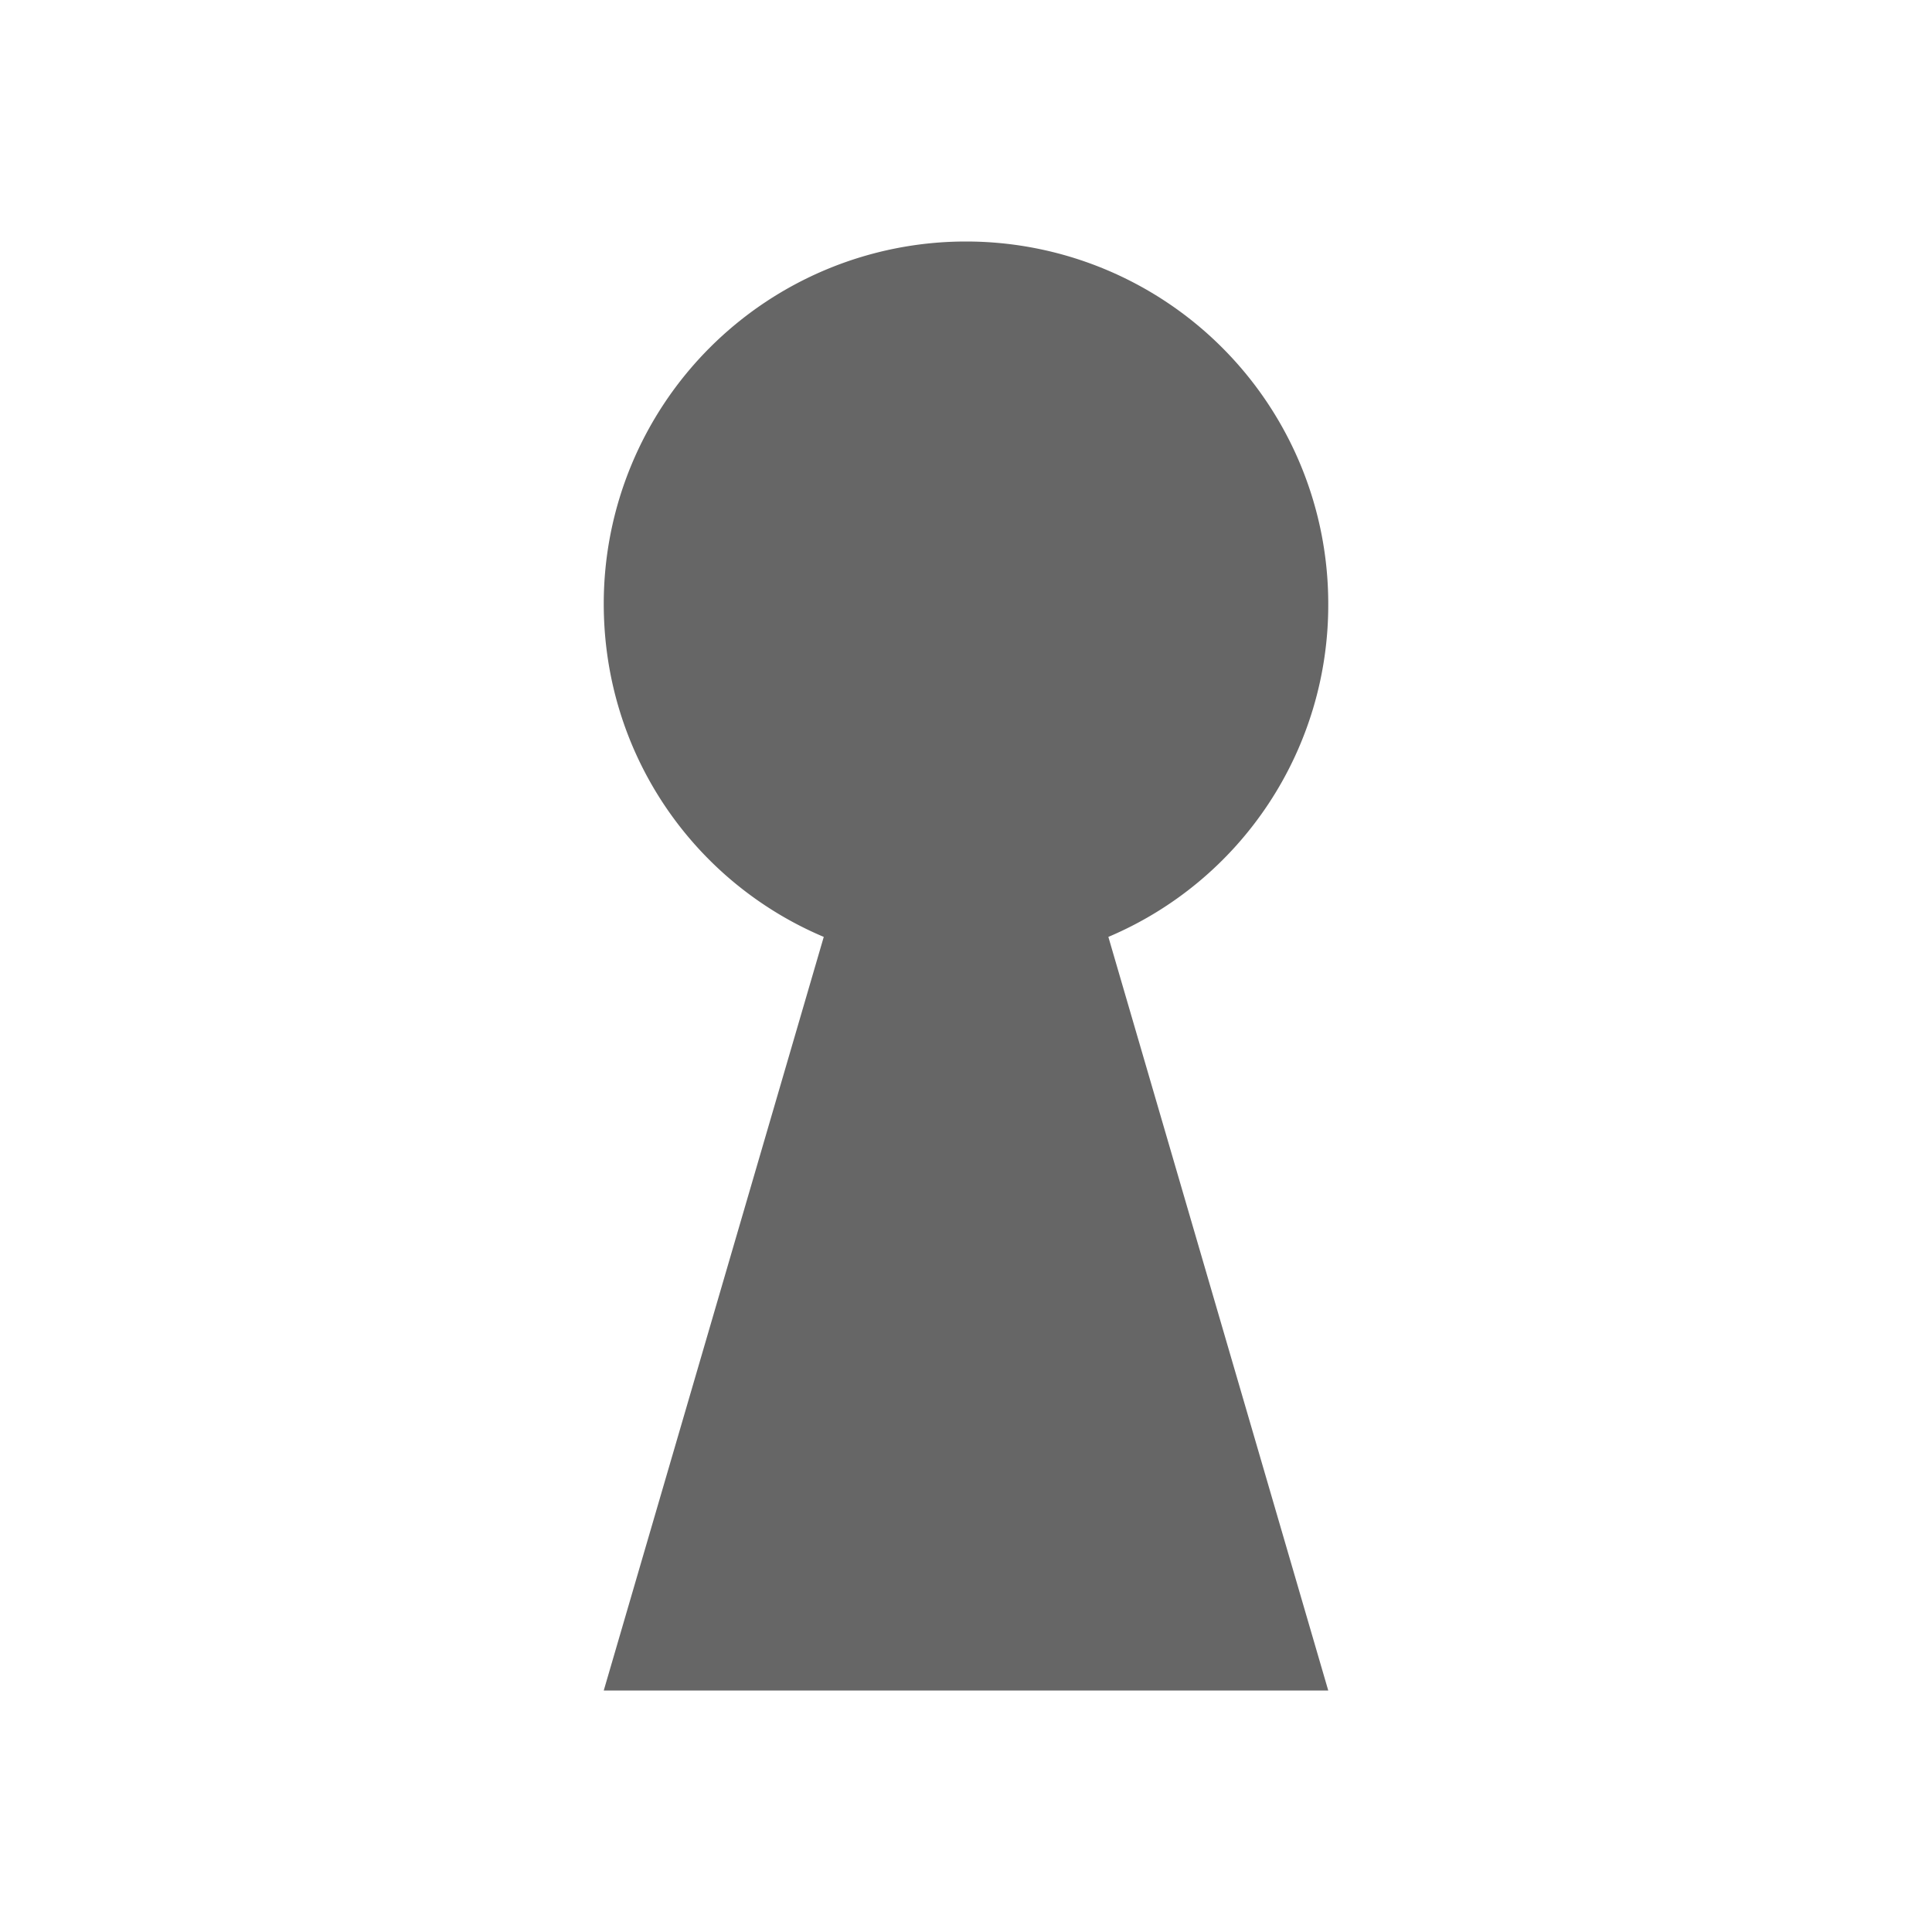
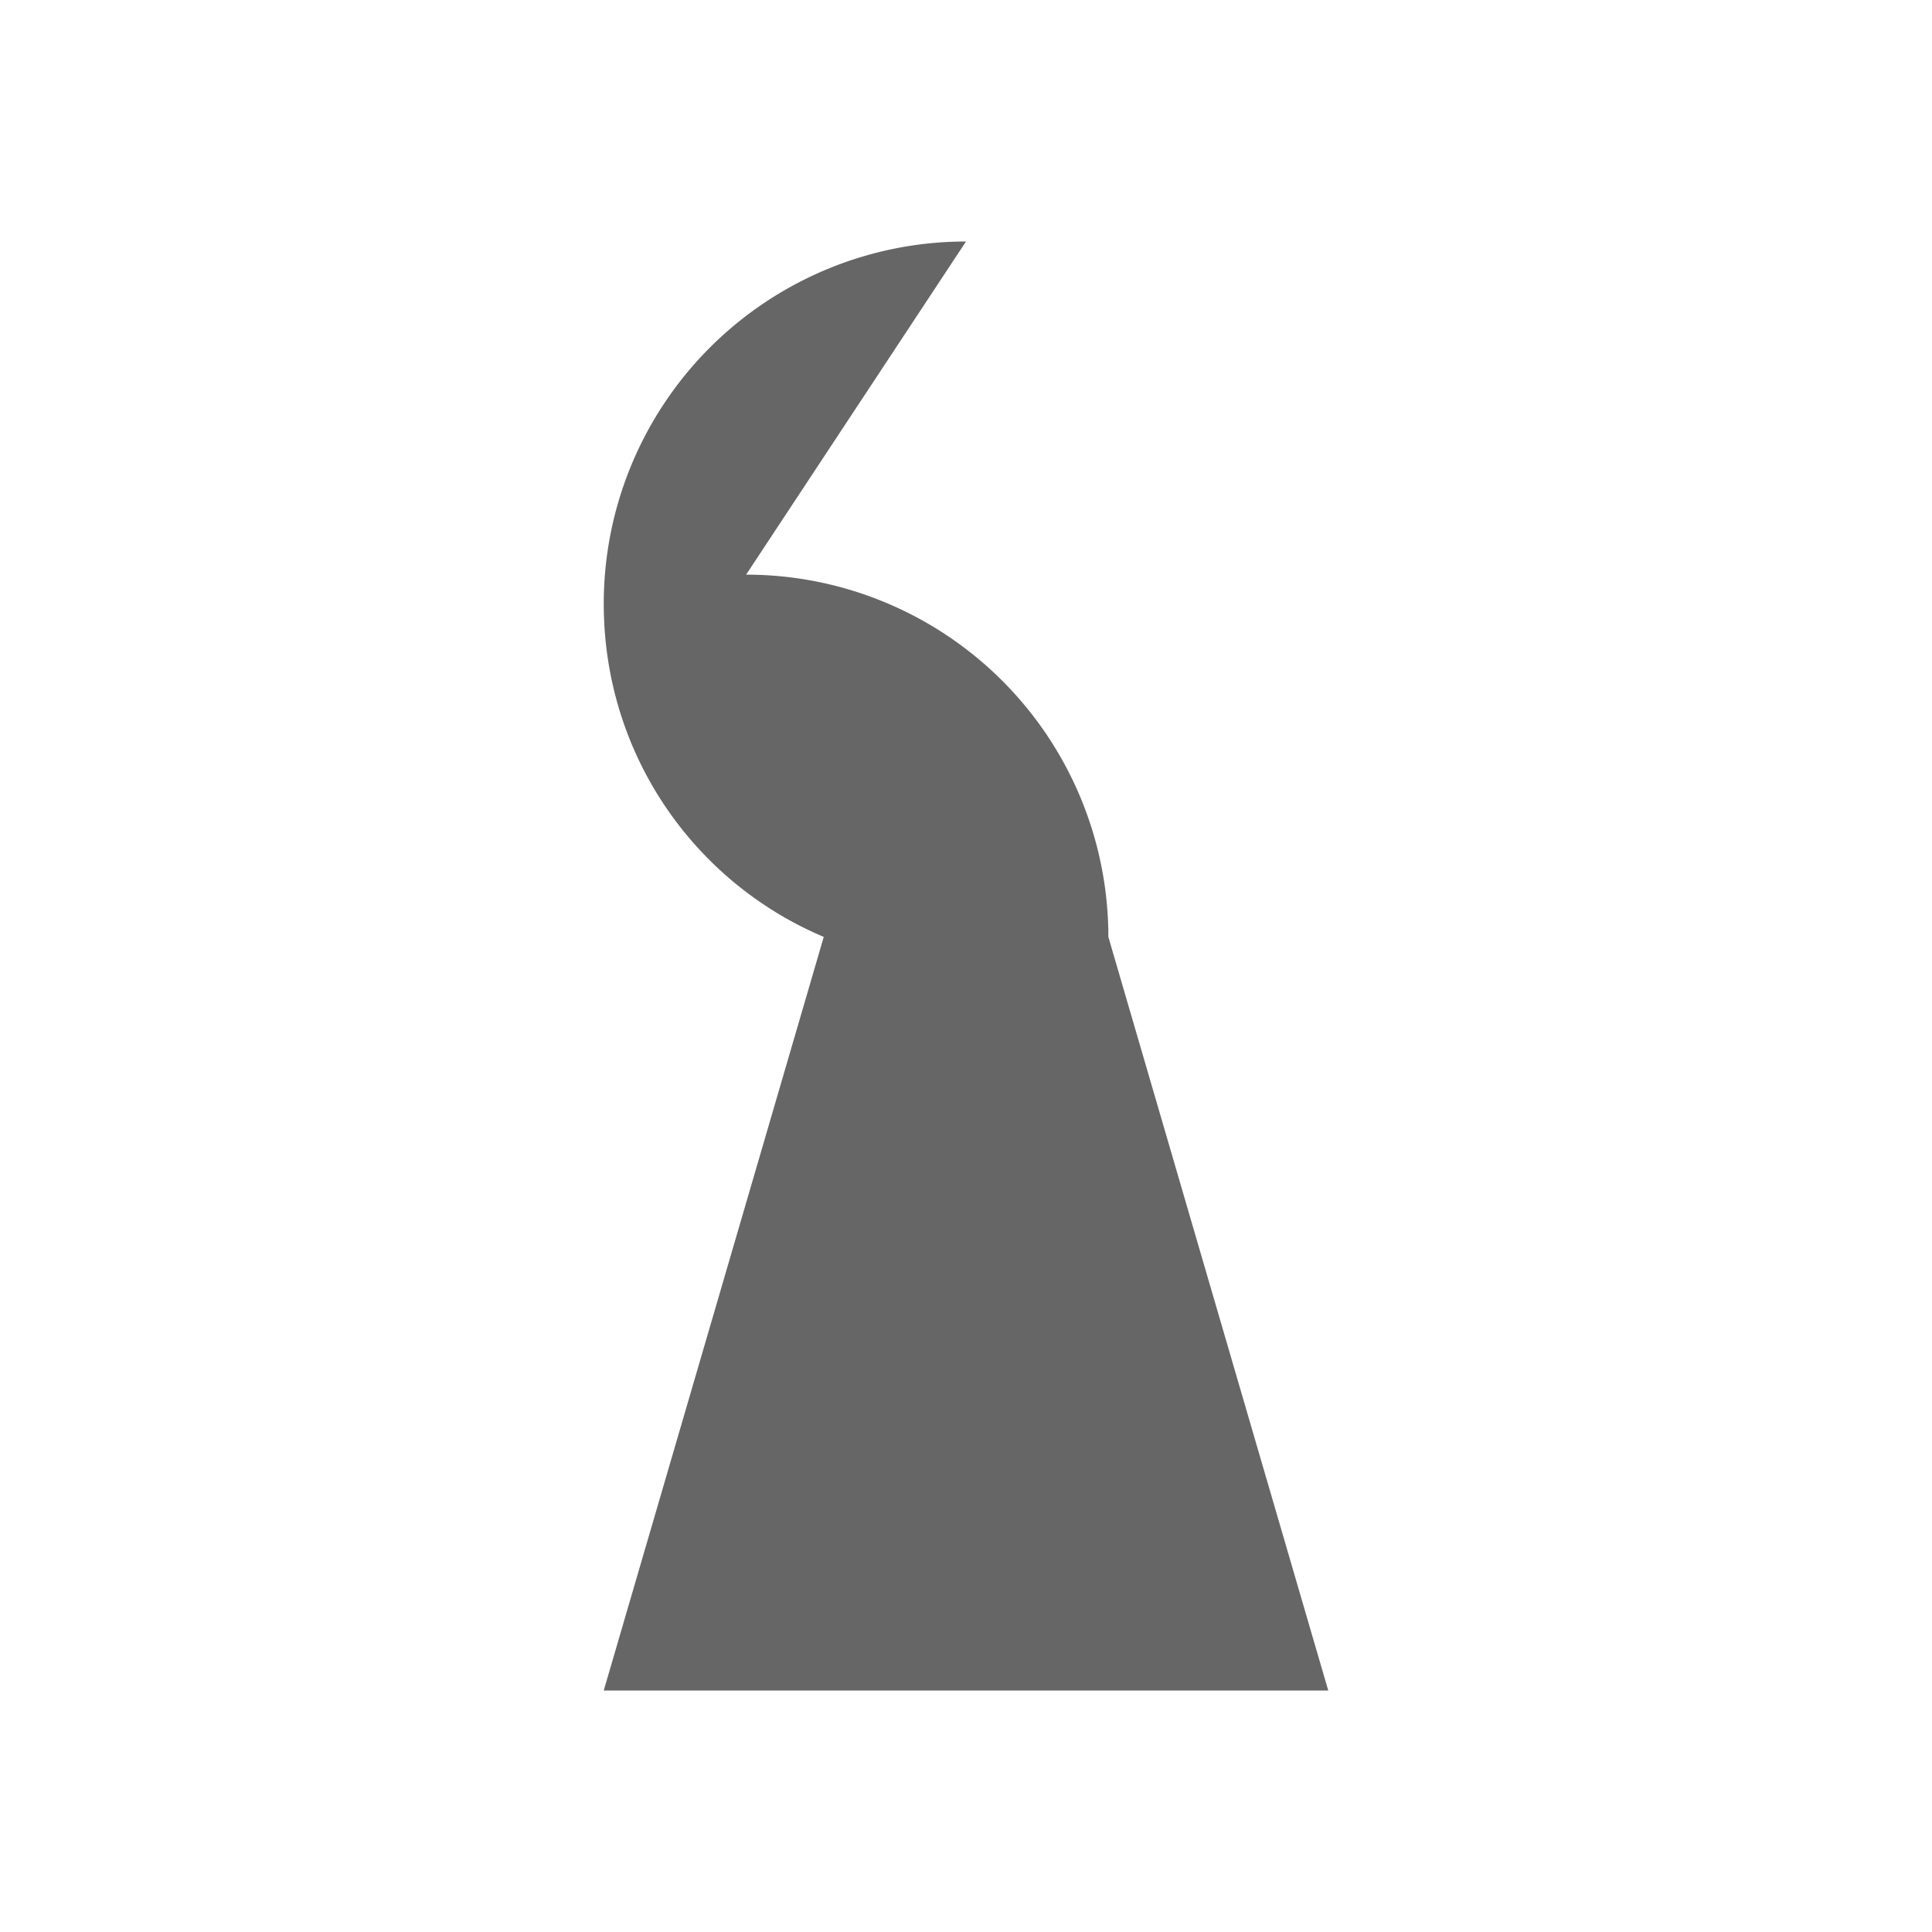
<svg xmlns="http://www.w3.org/2000/svg" height="16" width="16" id="svg2" version="1.1">
  <defs id="defs10" />
  <g transform="translate(-933 271)" id="g4">
-     <path color="#000" d="M941-269a3 3 0 0 0-3 3c0 1.243.745 2.304 1.822 2.759L938-257h6l-1.821-6.241A2.984 2.984 0 0 0 944-266a3 3 0 0 0-3-3z" fill="#666" overflow="visible" style="marker:none" id="path6" />
+     <path color="#000" d="M941-269a3 3 0 0 0-3 3c0 1.243.745 2.304 1.822 2.759L938-257h6l-1.821-6.241a3 3 0 0 0-3-3z" fill="#666" overflow="visible" style="marker:none" id="path6" />
  </g>
</svg>